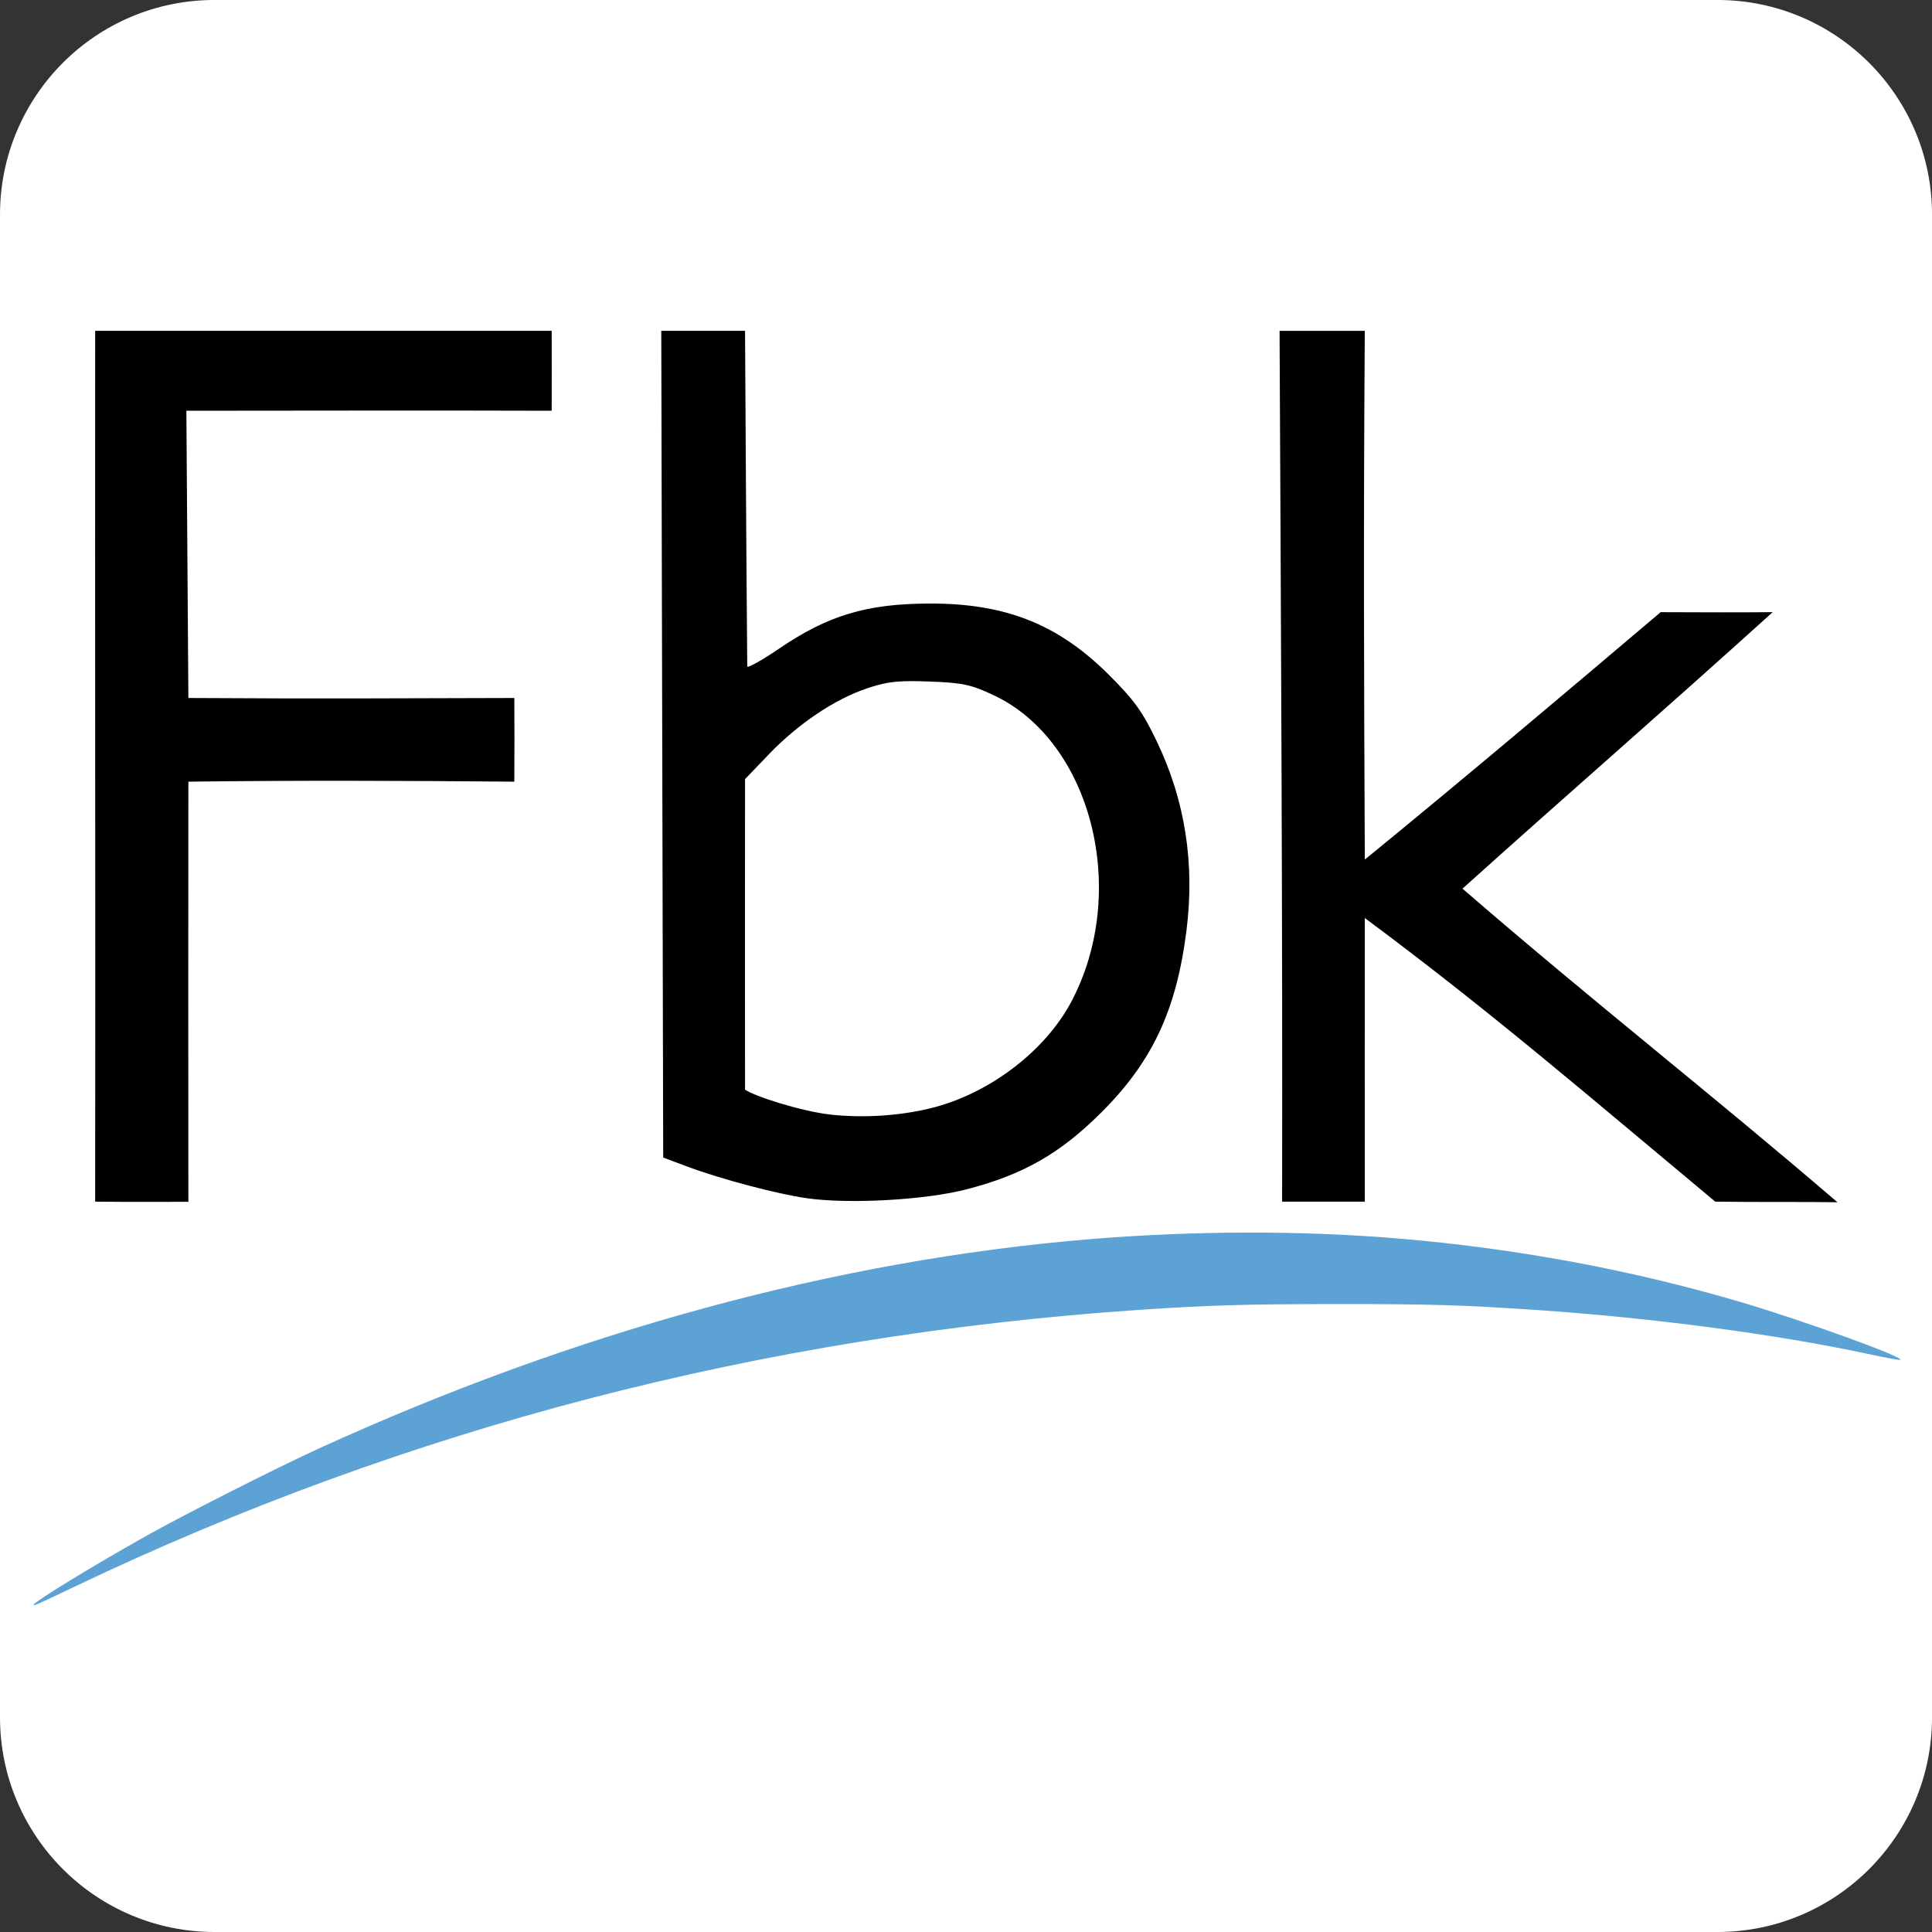
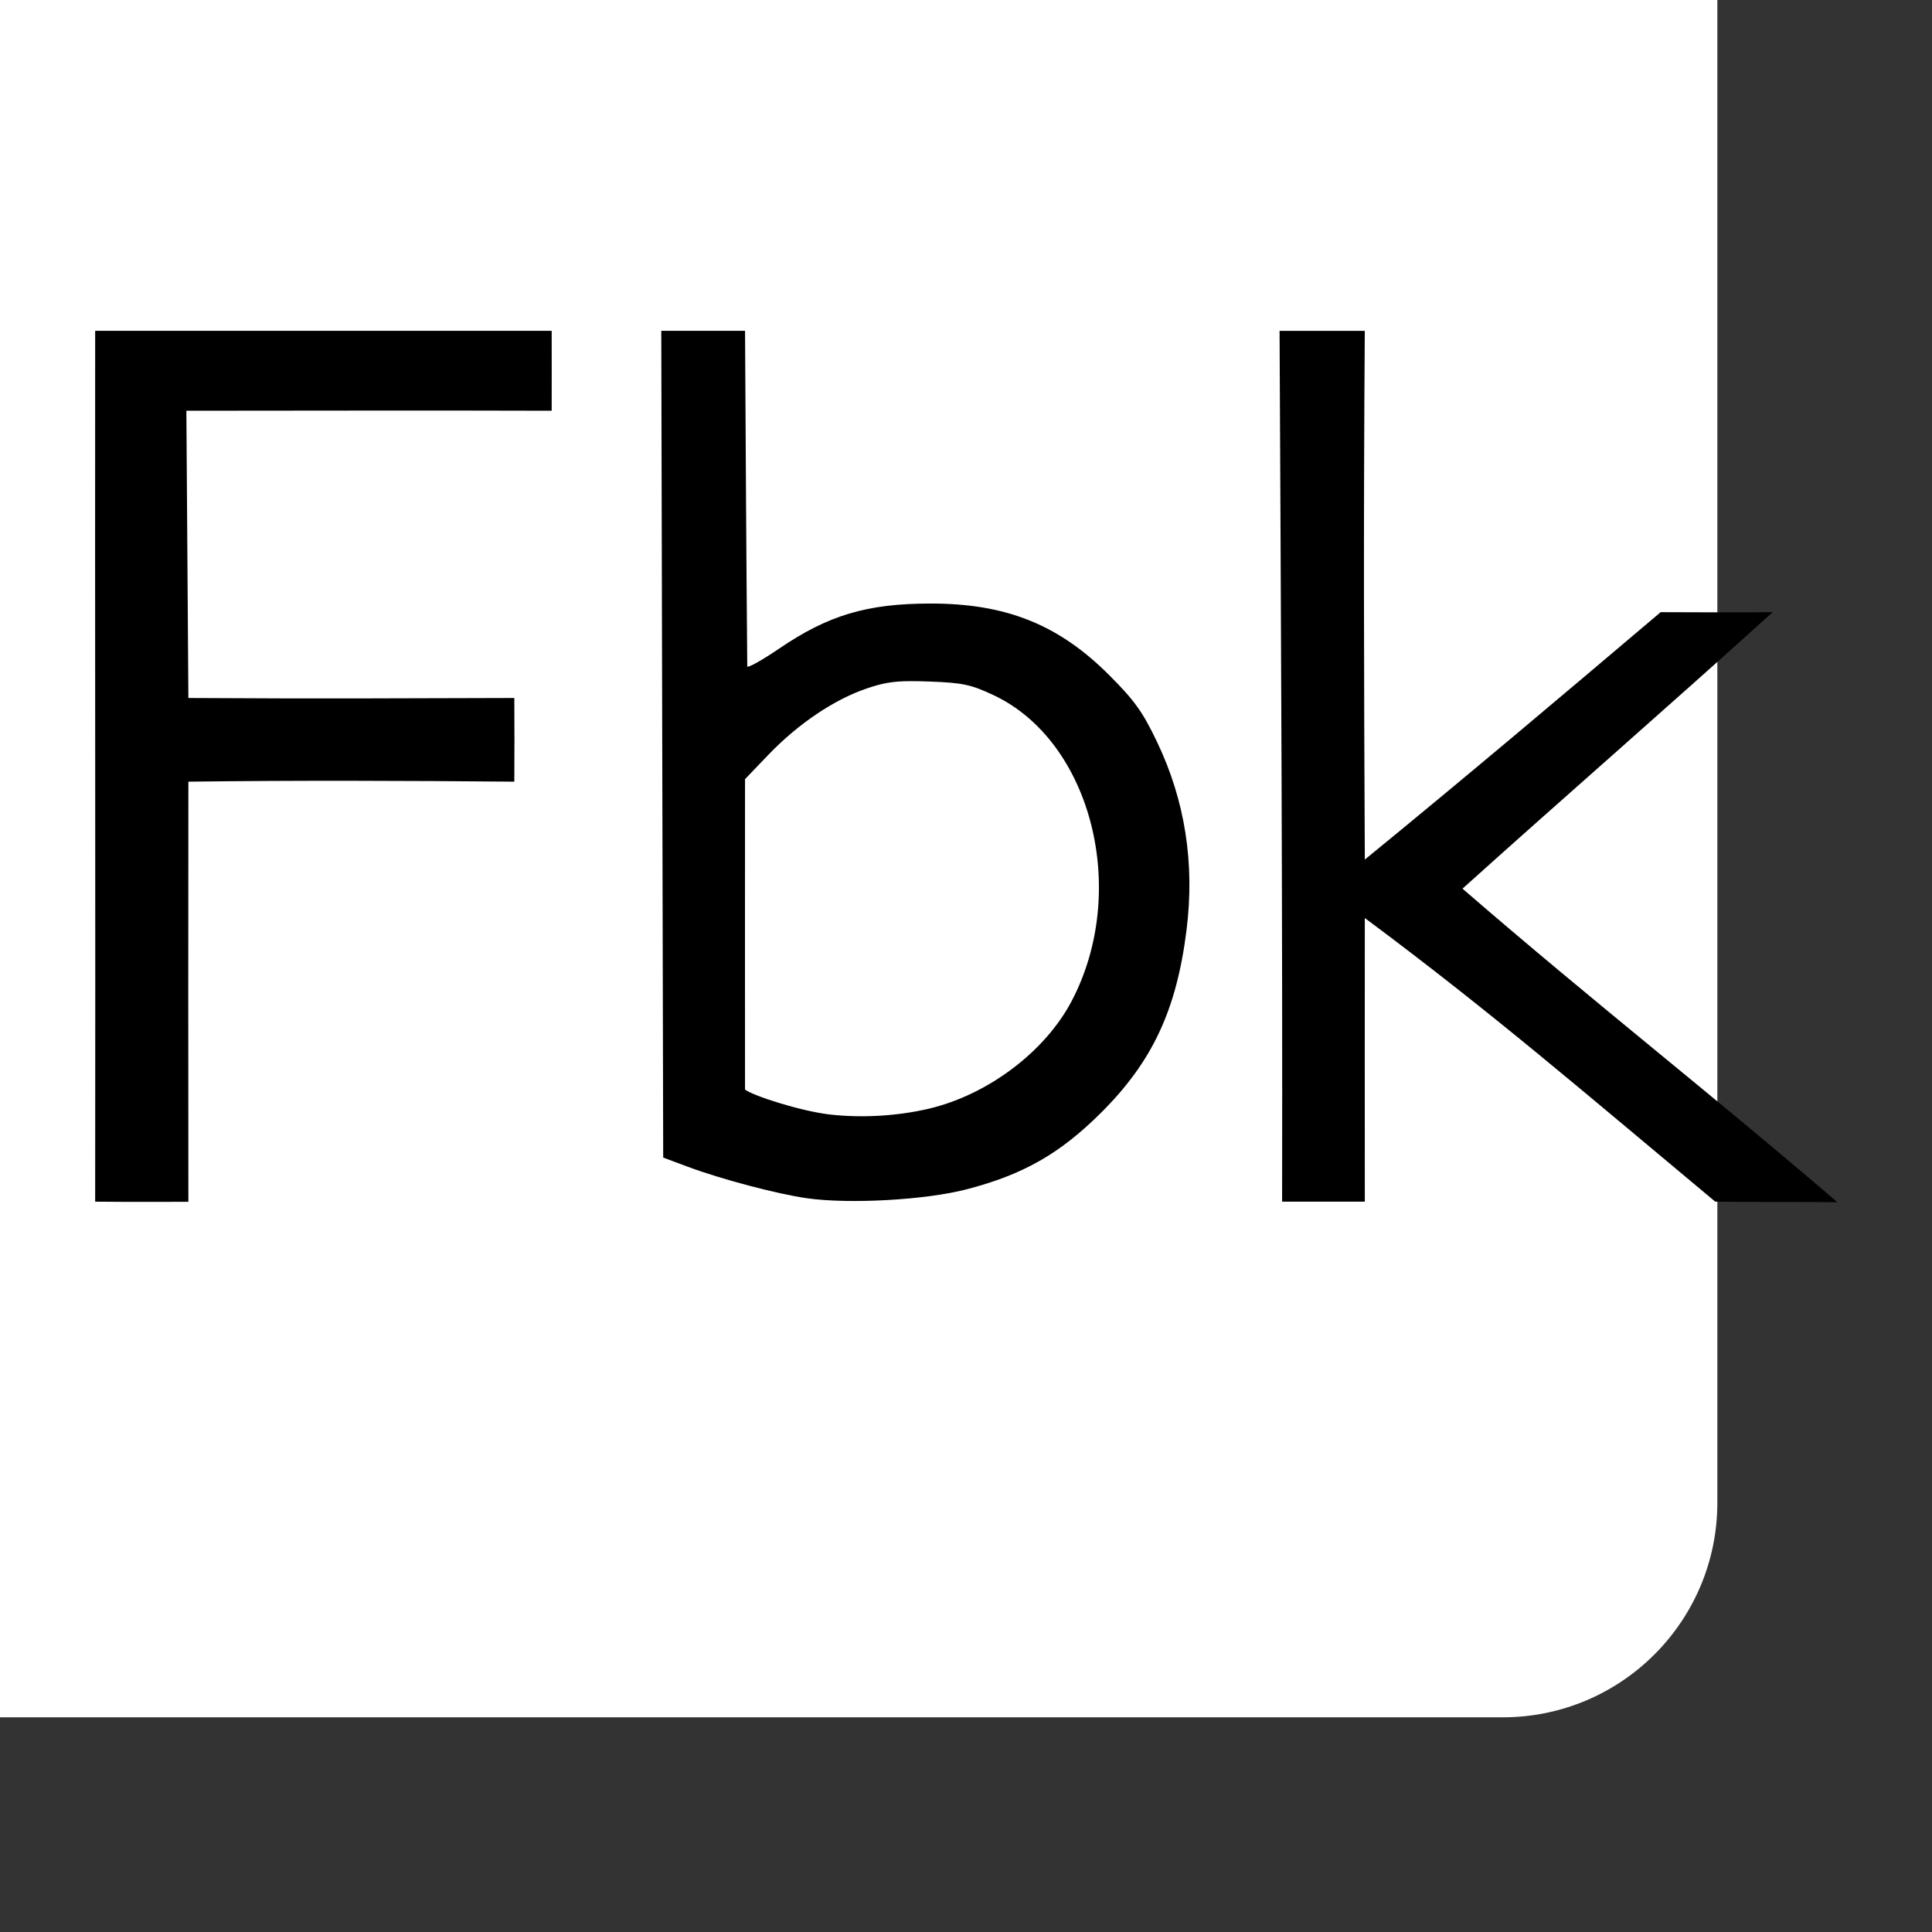
<svg xmlns="http://www.w3.org/2000/svg" xmlns:ns1="http://sodipodi.sourceforge.net/DTD/sodipodi-0.dtd" xmlns:ns2="http://www.inkscape.org/namespaces/inkscape" ns1:docname="favicon.svg" ns2:version="1.3.2 (091e20e, 2023-11-25)" id="svg8" version="1.1" viewBox="0 0 66.146 66.146" height="250" width="250">
  <rect x="0" y="0" width="66.146" height="66.146" fill="#333333" stroke="none" />
  <defs id="defs2" />
  <ns1:namedview width="600mm" ns2:document-rotation="0" units="px" ns2:window-maximized="1" ns2:window-y="44" ns2:window-x="0" ns2:window-height="1097" ns2:window-width="1800" fit-margin-bottom="0" fit-margin-right="0" fit-margin-left="0" fit-margin-top="0" showborder="true" showgrid="false" ns2:current-layer="layer2" ns2:document-units="px" ns2:cy="128.27915" ns2:cx="49.223393" ns2:zoom="1.3408259" ns2:pageshadow="2" ns2:pageopacity="0.0" borderopacity="1.0" bordercolor="#666666" pagecolor="#ffffff" id="base" ns2:showpageshadow="2" ns2:pagecheckerboard="0" ns2:deskcolor="#d1d1d1" />
  <g transform="translate(165.407,502.017)" style="display:inline" id="layer1" ns2:groupmode="layer" ns2:label="logo" />
  <g transform="translate(165.407,502.017)" style="display:inline" ns2:label="black" id="layer2" ns2:groupmode="layer">
-     <path d="m -165.407,-494.668 v 51.447 c -3e-5,4.059 3.291,7.35 7.35,7.35 h 51.447 c 4.059,3e-5 7.35,-3.291 7.35,-7.35 v -51.447 c 3.1e-5,-4.059 -3.291,-7.35 -7.35,-7.35 h -51.447 c -4.079,0 -7.35,3.307 -7.35,7.35 z" id="path1" style="fill:#ffffff;stroke-width:3.675" ns1:nodetypes="sccccccss" />
+     <path d="m -165.407,-494.668 v 51.447 h 51.447 c 4.059,3e-5 7.35,-3.291 7.35,-7.35 v -51.447 c 3.1e-5,-4.059 -3.291,-7.35 -7.35,-7.35 h -51.447 c -4.079,0 -7.35,3.307 -7.35,7.35 z" id="path1" style="fill:#ffffff;stroke-width:3.675" ns1:nodetypes="sccccccss" />
    <g id="g1" transform="matrix(0.966,0,0,0.966,-4.481,-15.879)">
      <g style="display:inline" id="g830" transform="matrix(0.195,0,0,0.195,-179.053,-469.673)">
-         <path id="path836" transform="matrix(2.738,0,0,2.738,70.008,-17.324)" style="fill:#5ca2d5;stroke-width:0.097" d="m 80.502,25.262 c -3.477,0.008 -7.011,0.158 -10.486,0.447 -16.671,1.388 -34.001,6.097 -51.064,13.881 -2.735,1.248 -8.904,4.369 -11.4,5.768 -3.449,1.932 -7.368,4.321 -7.535,4.592 -0.088,0.143 0.103,0.06 2.752,-1.203 22.103,-10.539 45.631,-16.654 70.629,-18.355 4.512,-0.307 7.167,-0.384 13.236,-0.385 6.078,-0.001 8.202,0.062 12.996,0.385 7.842,0.528 16.045,1.615 22.258,2.949 0.976,0.21 1.867,0.378 1.98,0.373 0.736,-0.03 -6.263,-2.577 -10.566,-3.846 C 106.067,27.735 98.416,26.315 90.643,25.66 87.397,25.387 83.979,25.253 80.502,25.262 Z" ns2:connector-curvature="0" />
-       </g>
+         </g>
      <g style="display:inline" transform="matrix(0.217,0,0,0.217,-184.134,-470.346)" id="g857" ns2:label="(null) copy">
        <path style="fill:#000000;stroke-width:0.621" d="m 96.391,-97.591 c -0.041,47.41 0.054,94.82 0,142.23 6.423,0.061 9.51,0.024 15.224,0.025 -0.034,-22.832 -0.015,-45.925 0,-68.621 17.63,-0.225 35.941,-0.156 53.234,0 0.029,-4.848 0.03,-8.992 0,-13.666 -19.161,0.041 -30.272,0.142 -53.234,0 -0.109,-15.639 -0.218,-31.277 -0.327,-46.916 20.309,-0.012 40.178,-0.062 59.665,0 0.014,-4.65 0,-8.114 0,-13.051 z m 92.462,0 c 0.114,45.011 0.214,90.021 0.314,135.032 l 4.045,1.507 c 5.343,2.003 14.655,4.463 19.445,5.137 6.937,0.977 19.317,0.289 26.052,-1.457 9.245,-2.397 15.249,-5.82 21.969,-12.511 8.377,-8.34 12.317,-16.752 13.955,-29.77 1.38,-10.96 -0.233,-21.243 -4.823,-30.825 -2.353,-4.913 -3.667,-6.755 -7.863,-10.941 -8.279,-8.258 -16.876,-11.666 -29.28,-11.632 -10.268,0.029 -16.57,1.917 -24.582,7.373 -2.655,1.808 -4.988,3.126 -5.188,2.927 -0.171,-19.258 -0.239,-34.073 -0.364,-54.842 z m 100.984,0 c 0.22,46.662 0.5,95.809 0.414,142.23 1.359,0.002 13.508,0 13.508,0 0.001,-17.252 -0.026,-30.042 0,-46.325 20.694,15.381 36.079,28.685 57.236,46.322 6.906,0.105 15.035,0.007 19.96,0.101 -21.035,-18.059 -39.514,-32.414 -61.243,-51.22 17.675,-15.897 32.078,-28.357 50.668,-45.161 -5.942,0.06 -11.295,0.024 -18.303,0.004 -16.062,13.613 -32.003,27.08 -48.317,40.409 -0.143,-30.196 -0.223,-54.2 -0.005,-86.354 -4.837,0.011 -7.62,-0.004 -13.917,-0.004 z m -60.487,57.216 c 0.941,-0.008 2.023,0.014 3.316,0.063 5.417,0.204 6.759,0.489 10.451,2.223 16.015,7.524 22.243,32.05 12.712,50.056 -4.337,8.192 -13.601,15.175 -23.163,17.46 -5.064,1.21 -10.931,1.575 -16.154,0.992 -4.983,-0.556 -12.836,-3.147 -13.981,-4.093 -0.026,-18.507 2.8e-4,-28.405 2.8e-4,-50.698 l 3.869,-4.032 c 4.813,-5.012 10.736,-8.997 16.015,-10.777 2.521,-0.85 4.111,-1.169 6.934,-1.193 z" id="path855" ns2:connector-curvature="0" ns1:nodetypes="ccccccccccccccccccccccccccccccccccccccccsccccccccc" />
      </g>
    </g>
  </g>
</svg>